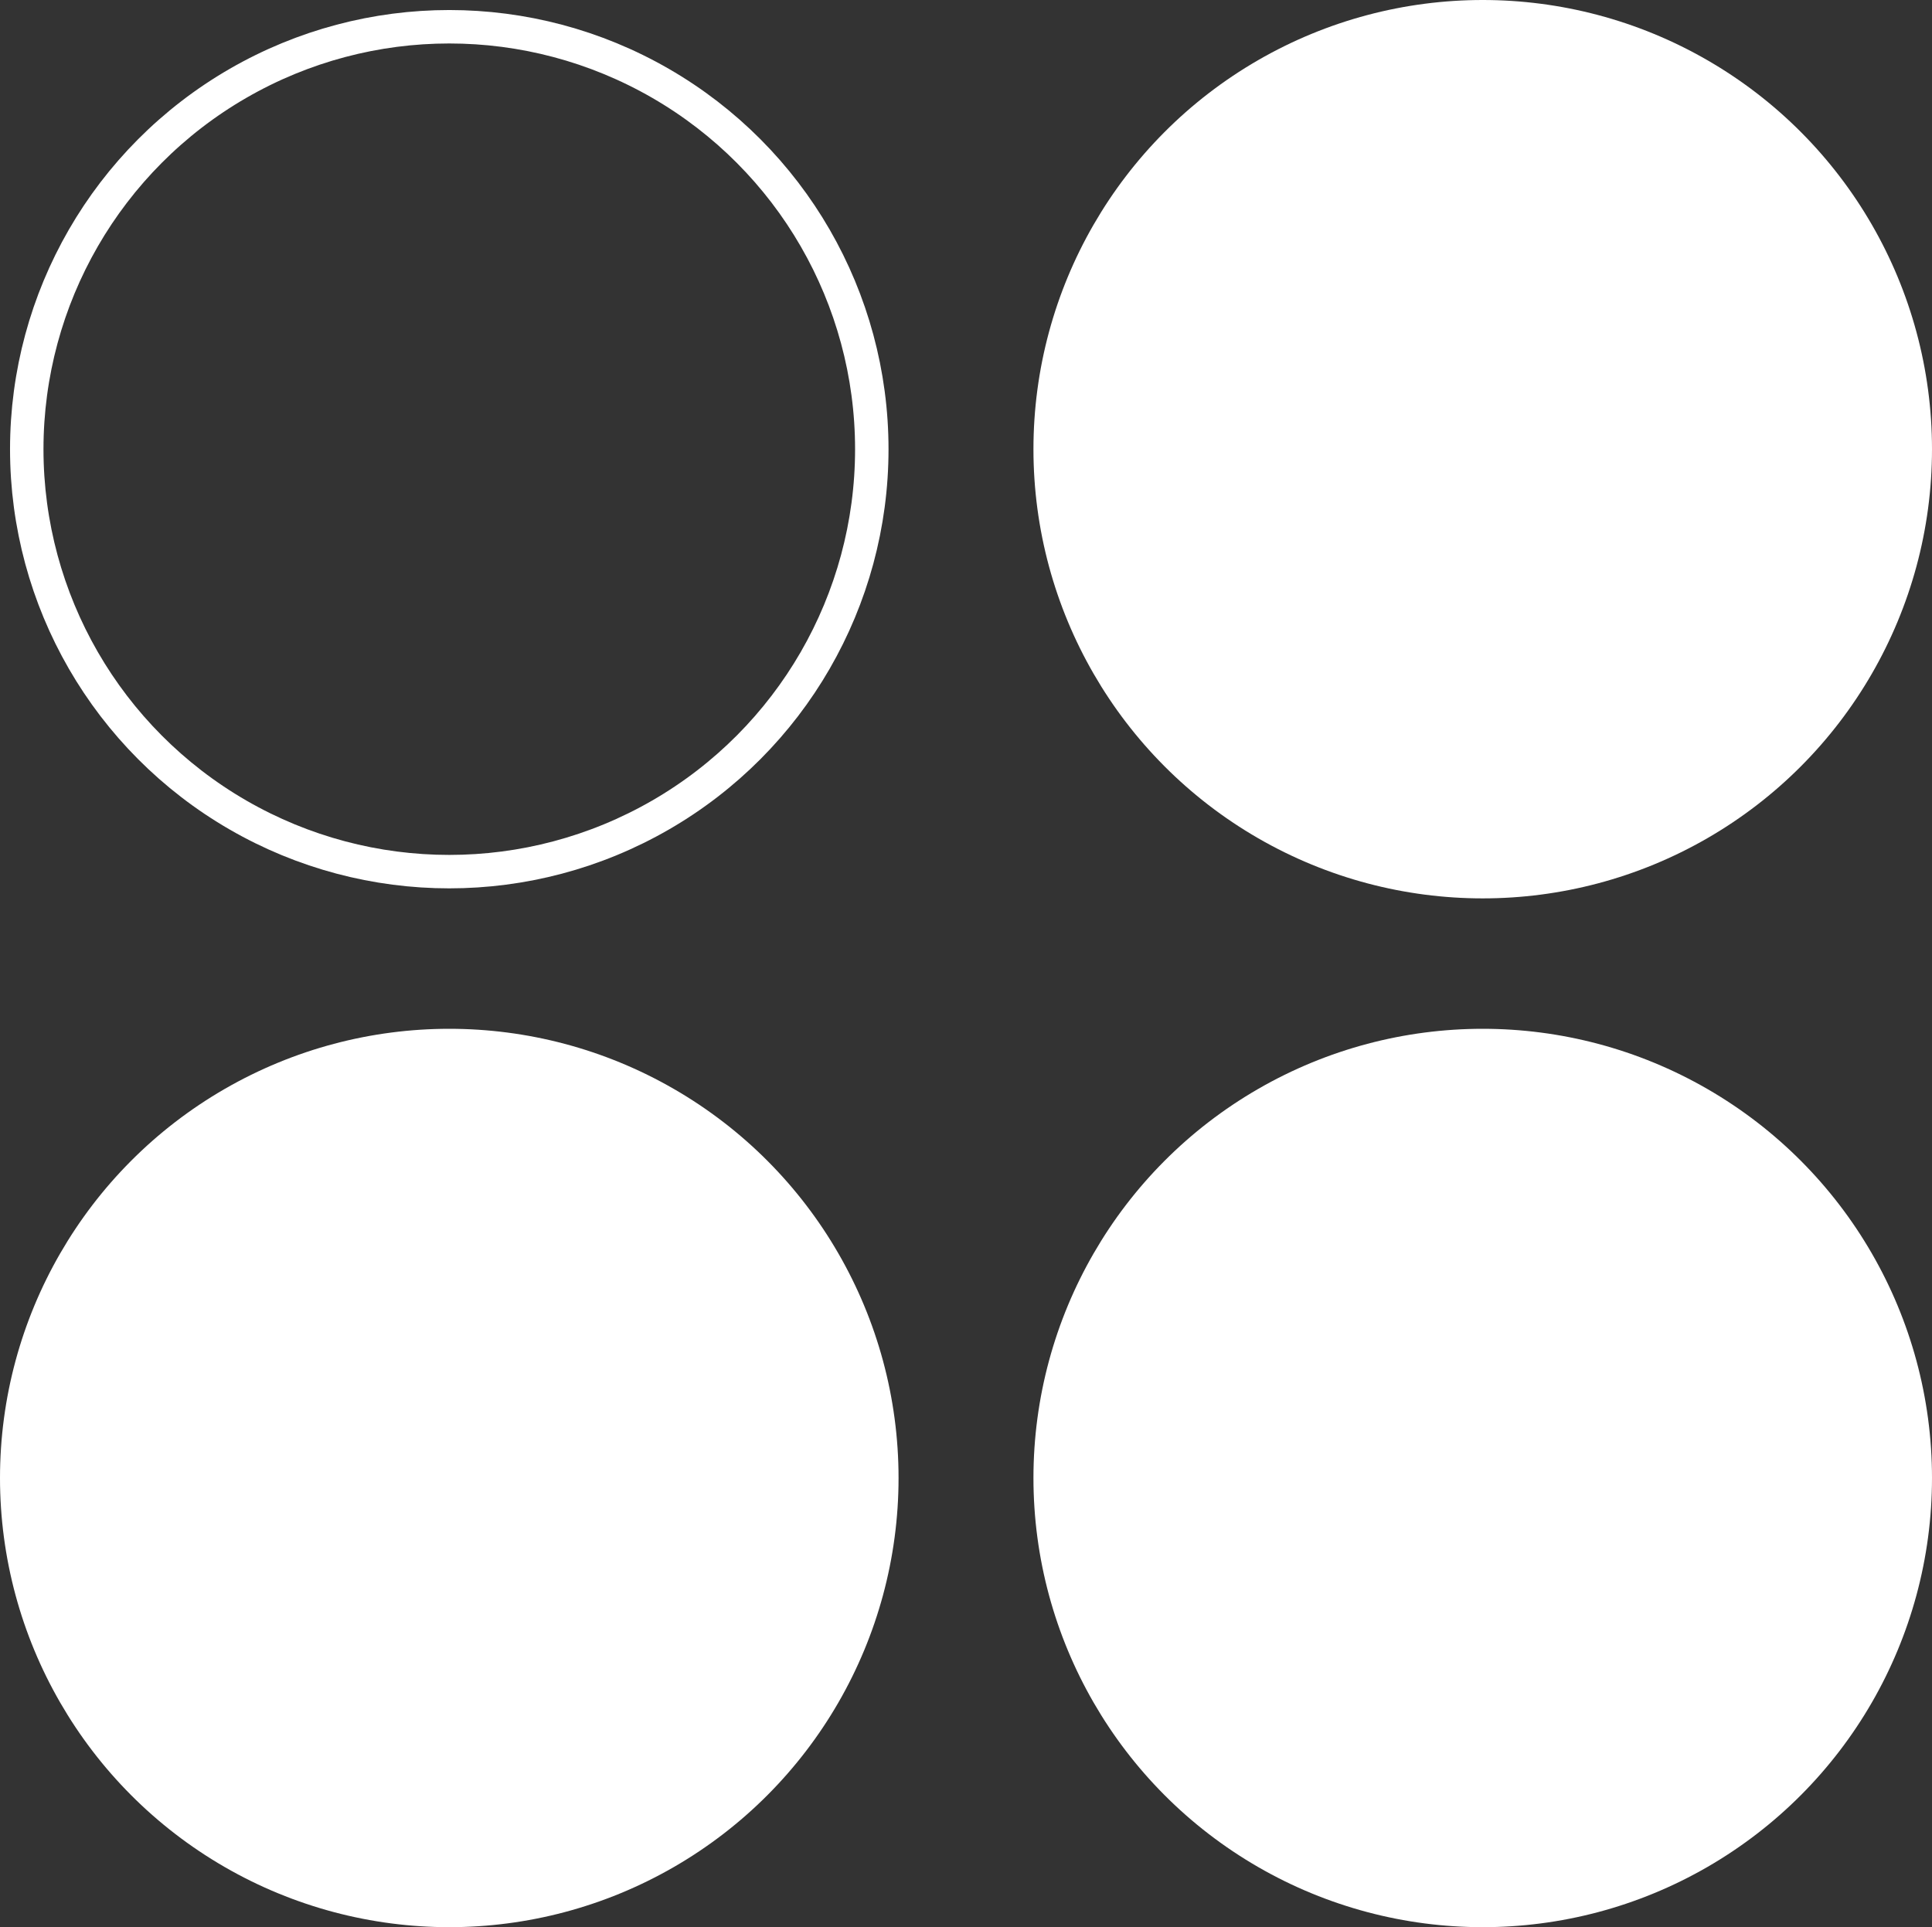
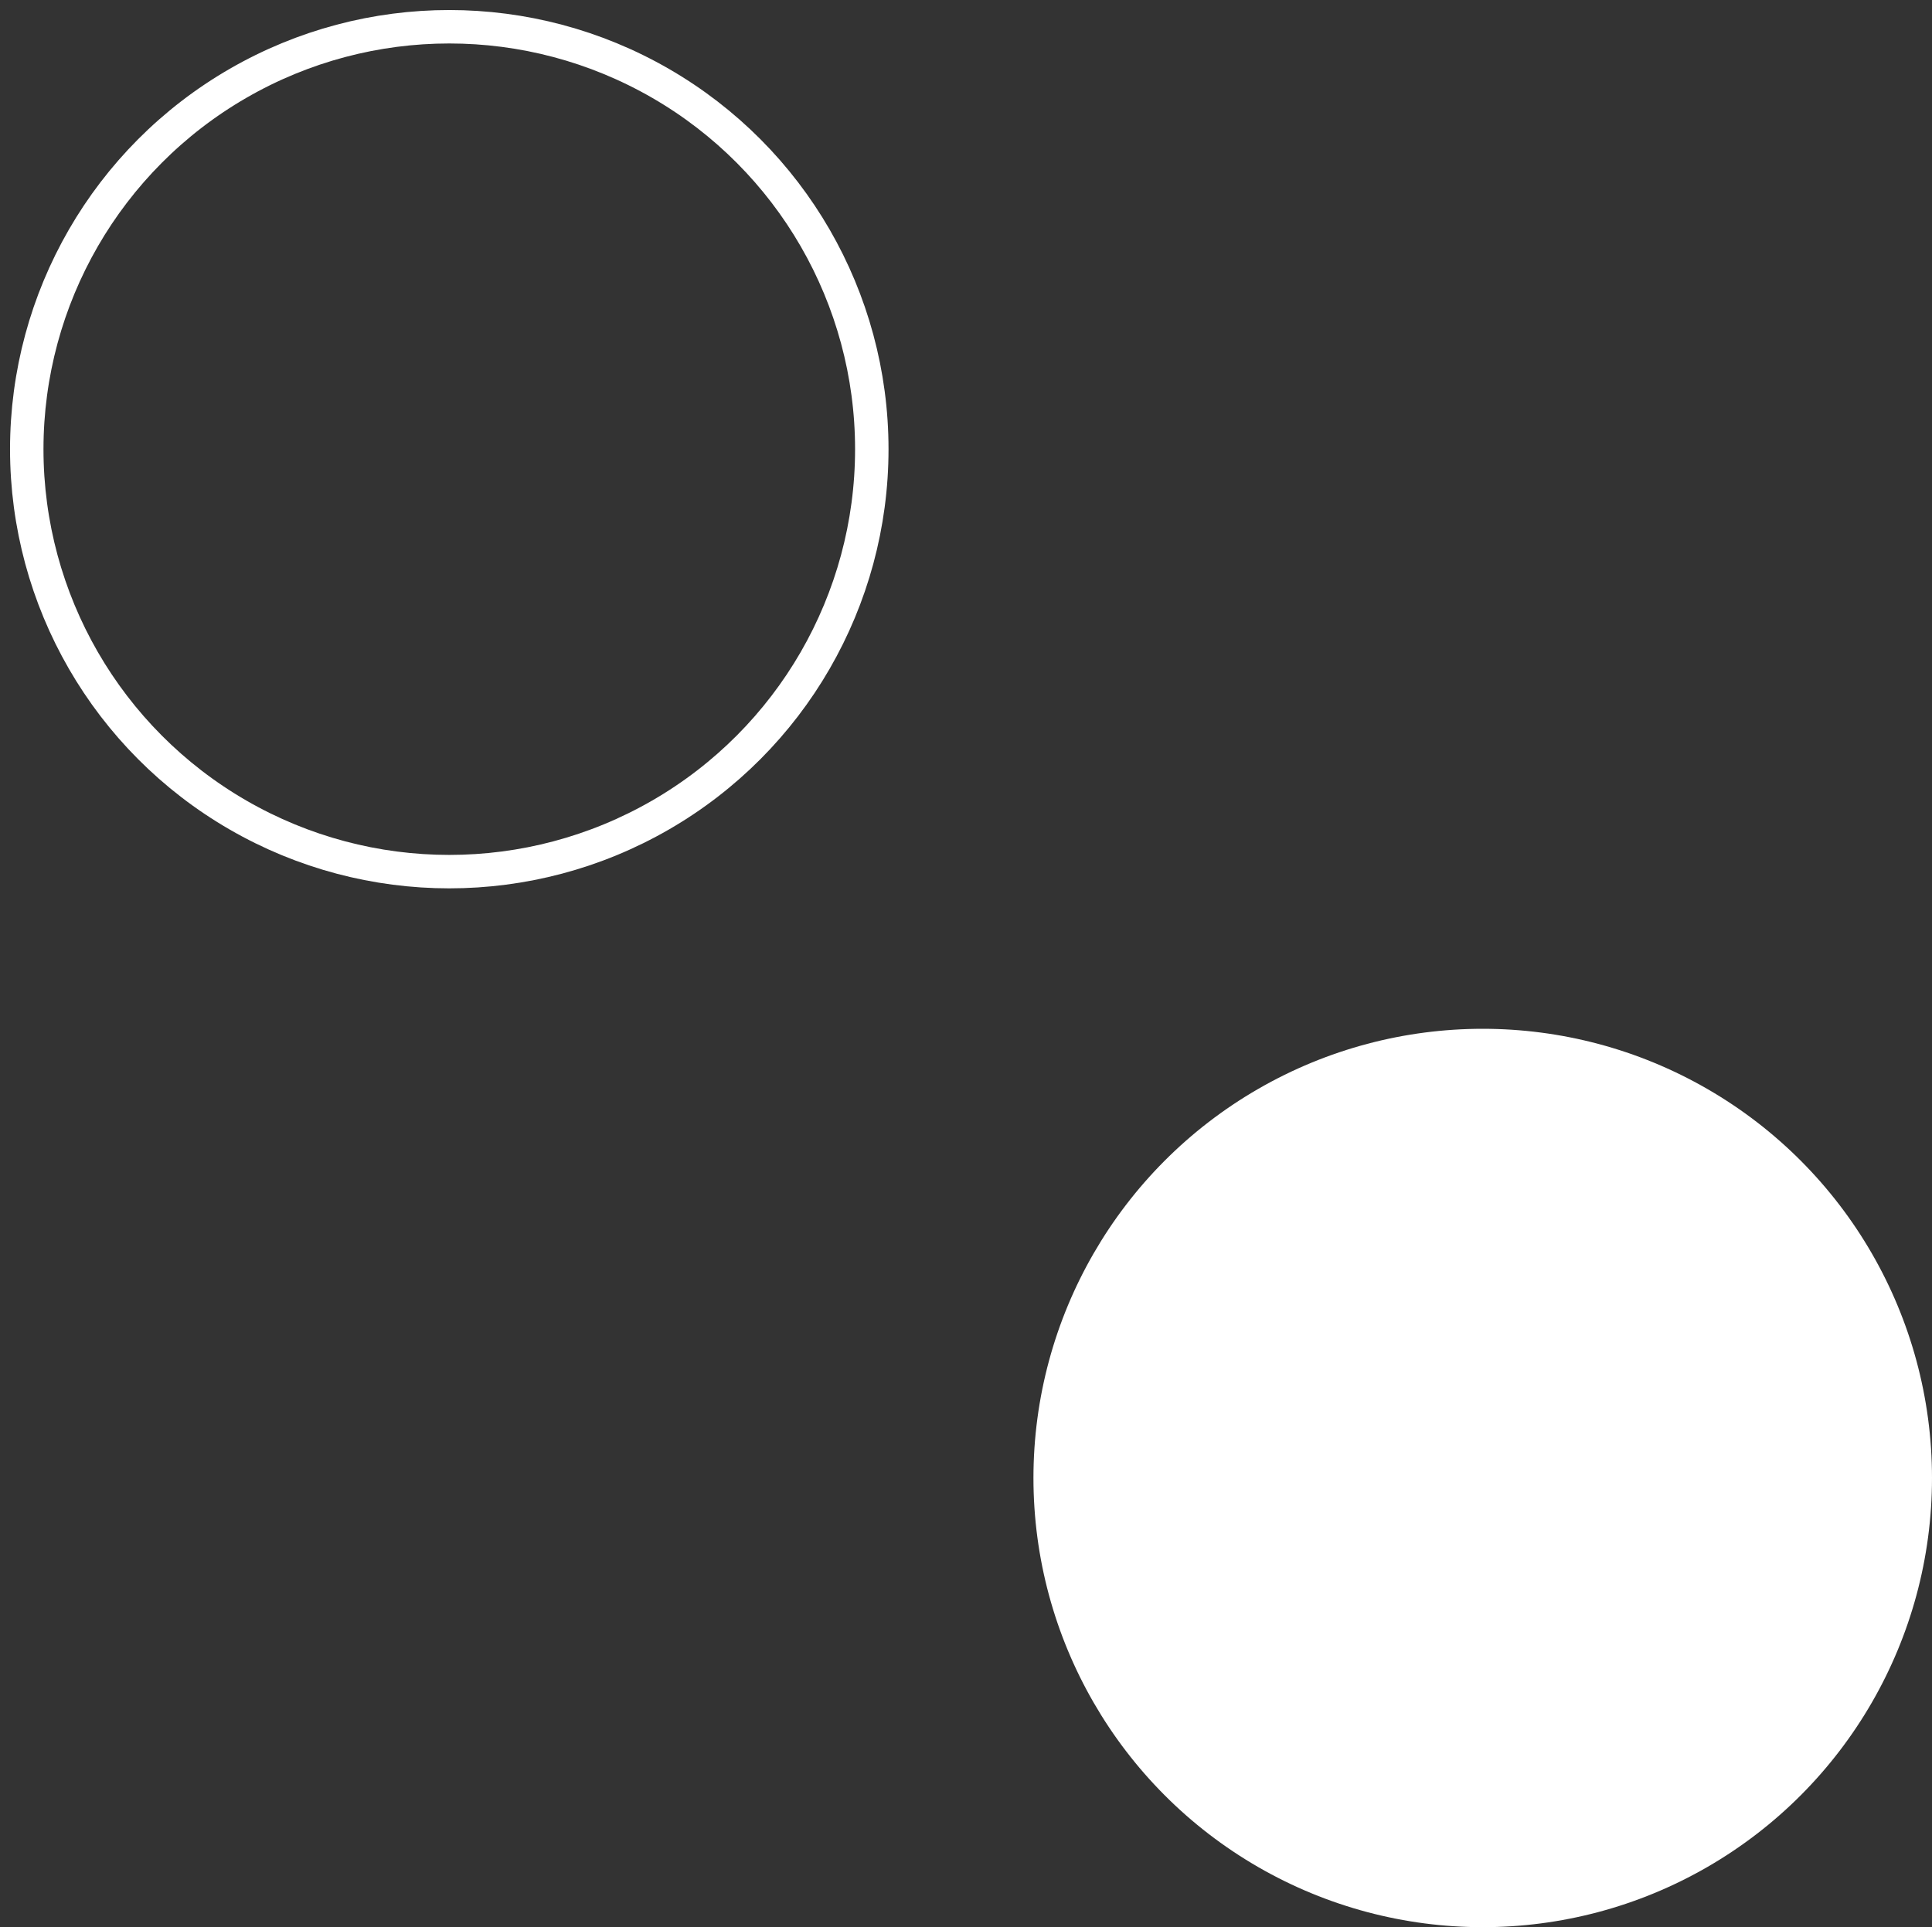
<svg xmlns="http://www.w3.org/2000/svg" version="1.1" id="Layer_1" x="0px" y="0px" viewBox="0 0 173.3 172.9" style="enable-background:new 0 0 173.3 172.9;" xml:space="preserve">
  <rect x="0" y="0" width="173.3" height="172.9" fill="#333333" stroke="none" />
  <style type="text/css">
	.st0{fill:none;stroke:#FFFFFF;stroke-width:3;stroke-miterlimit:10;}
	.st1{fill:#FFFFFF;}
</style>
  <circle class="st0" cx="40.3" cy="40.3" r="37.9" />
  <circle class="st1" cx="133" cy="132.6" r="40.3" />
-   <circle class="st1" cx="133" cy="40.3" r="40.3" />
-   <circle class="st1" cx="40.3" cy="132.6" r="40.3" />
</svg>